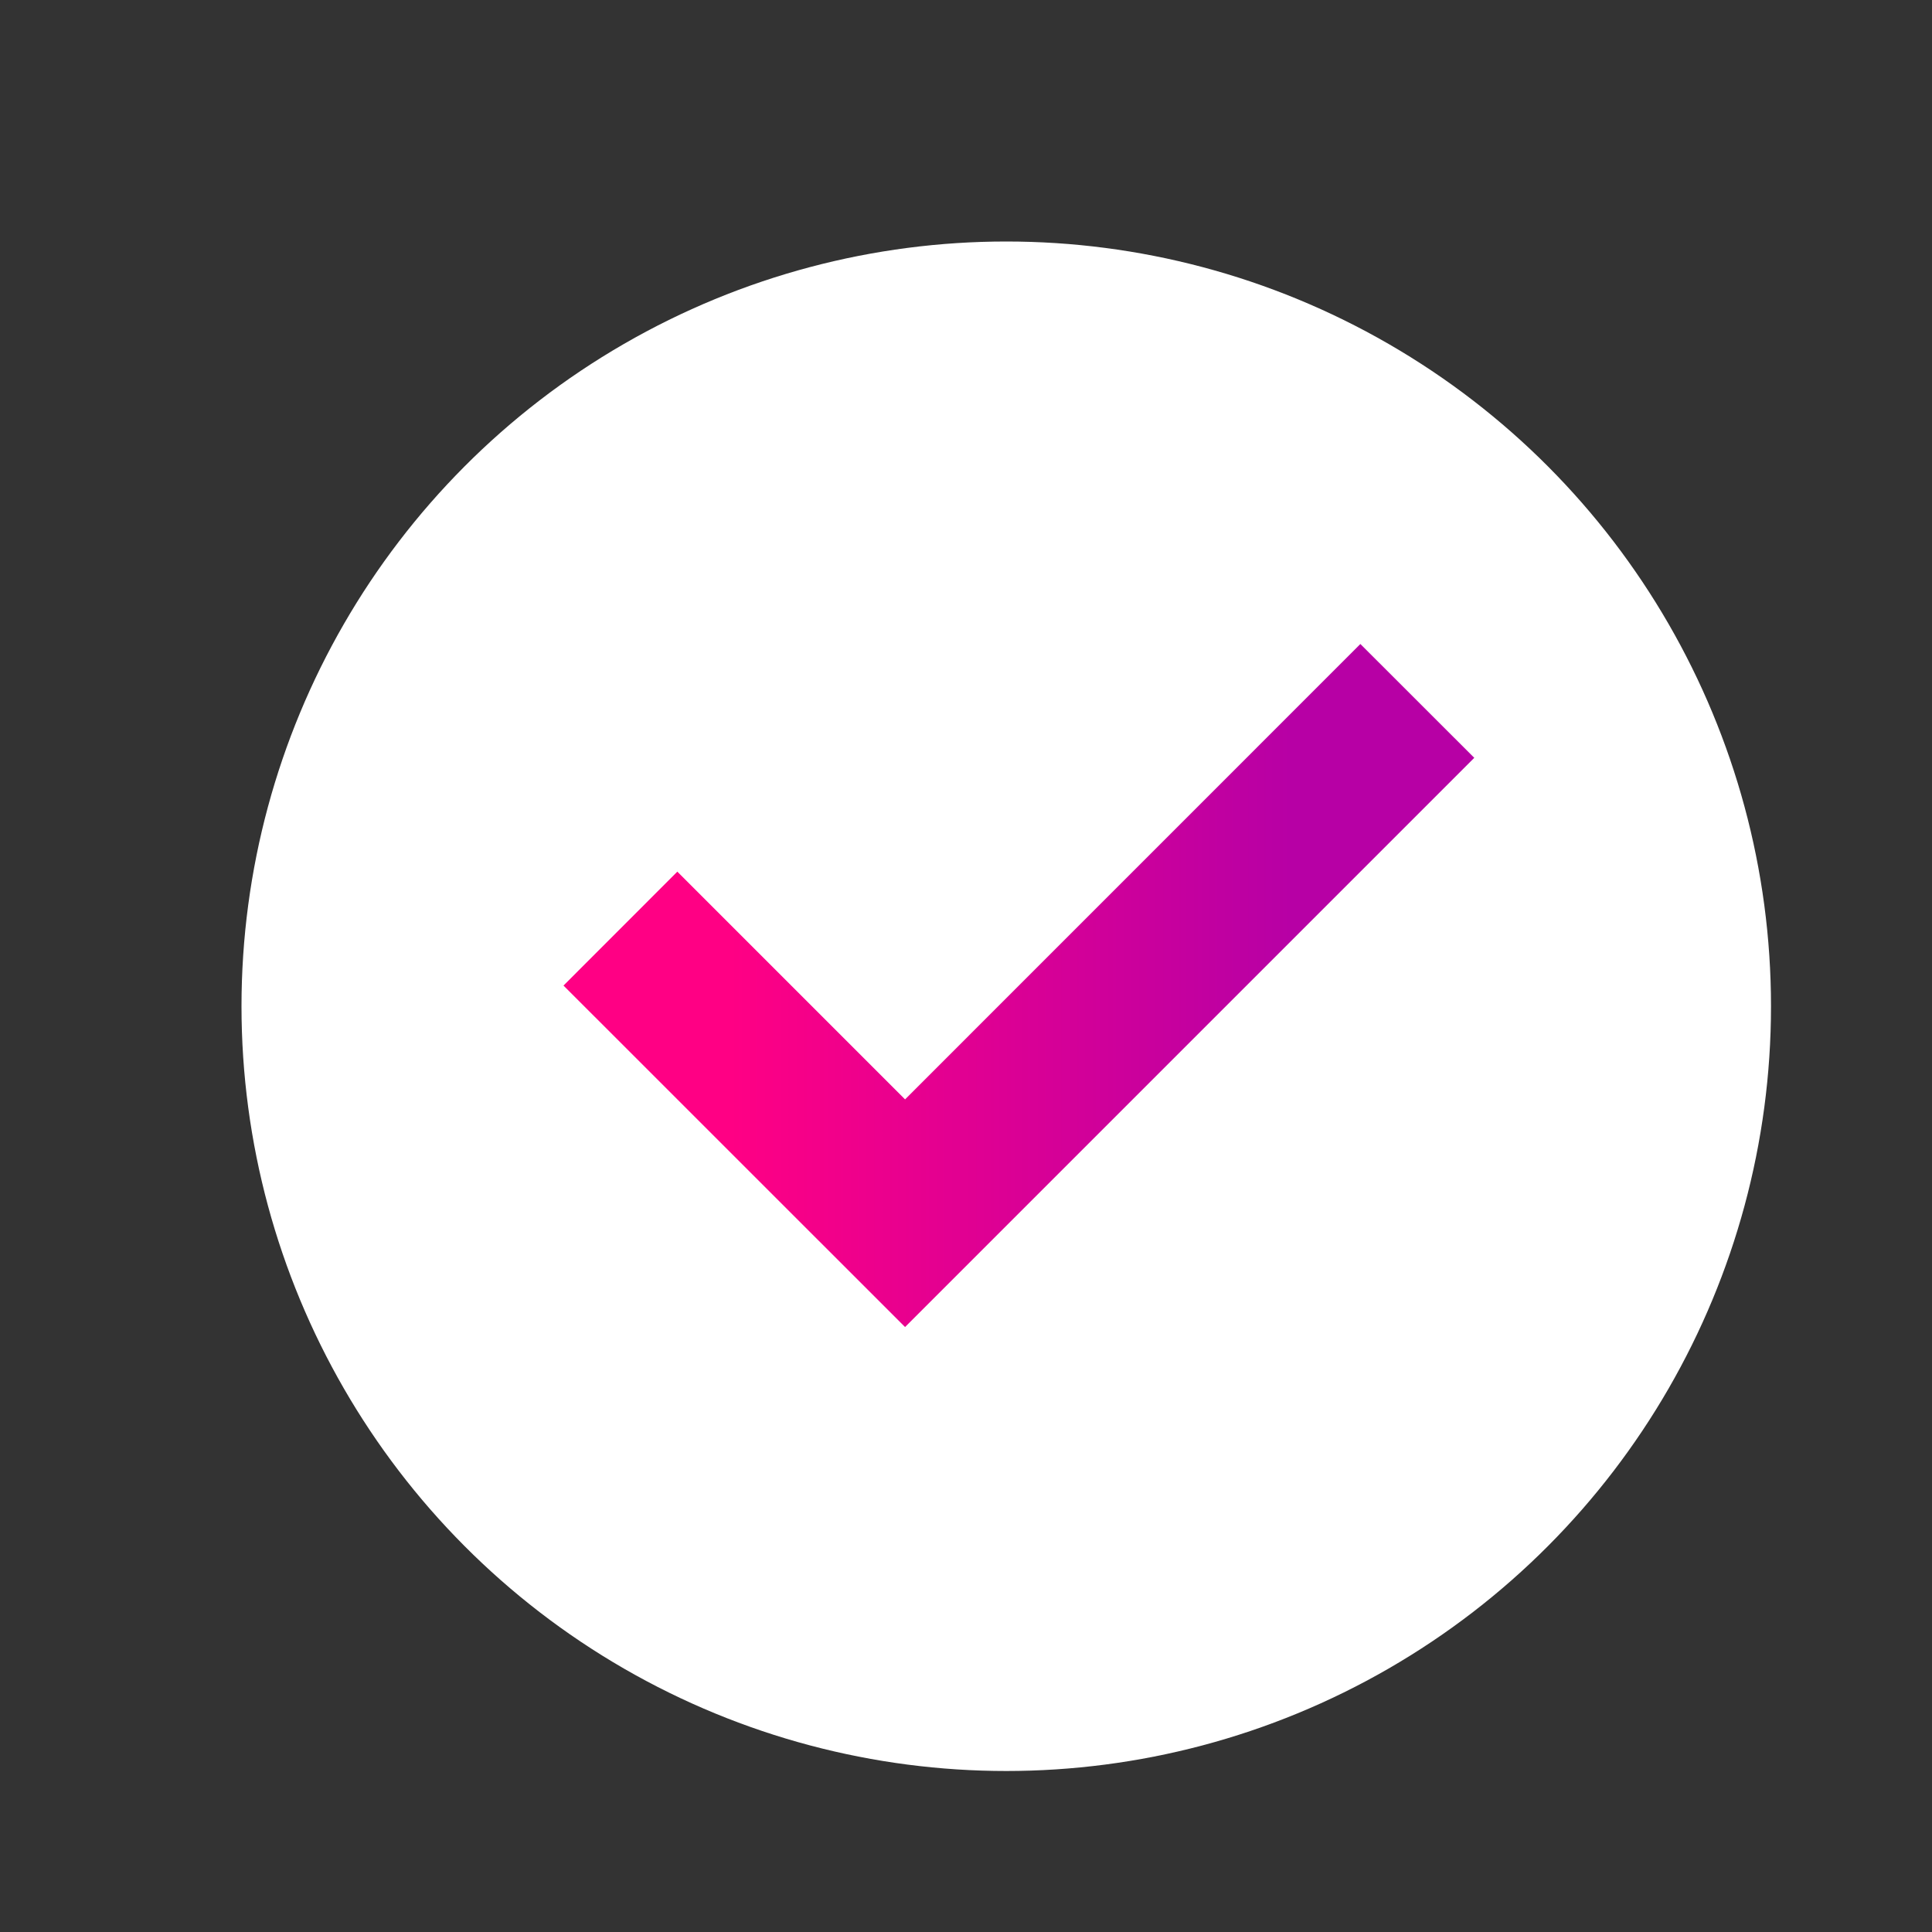
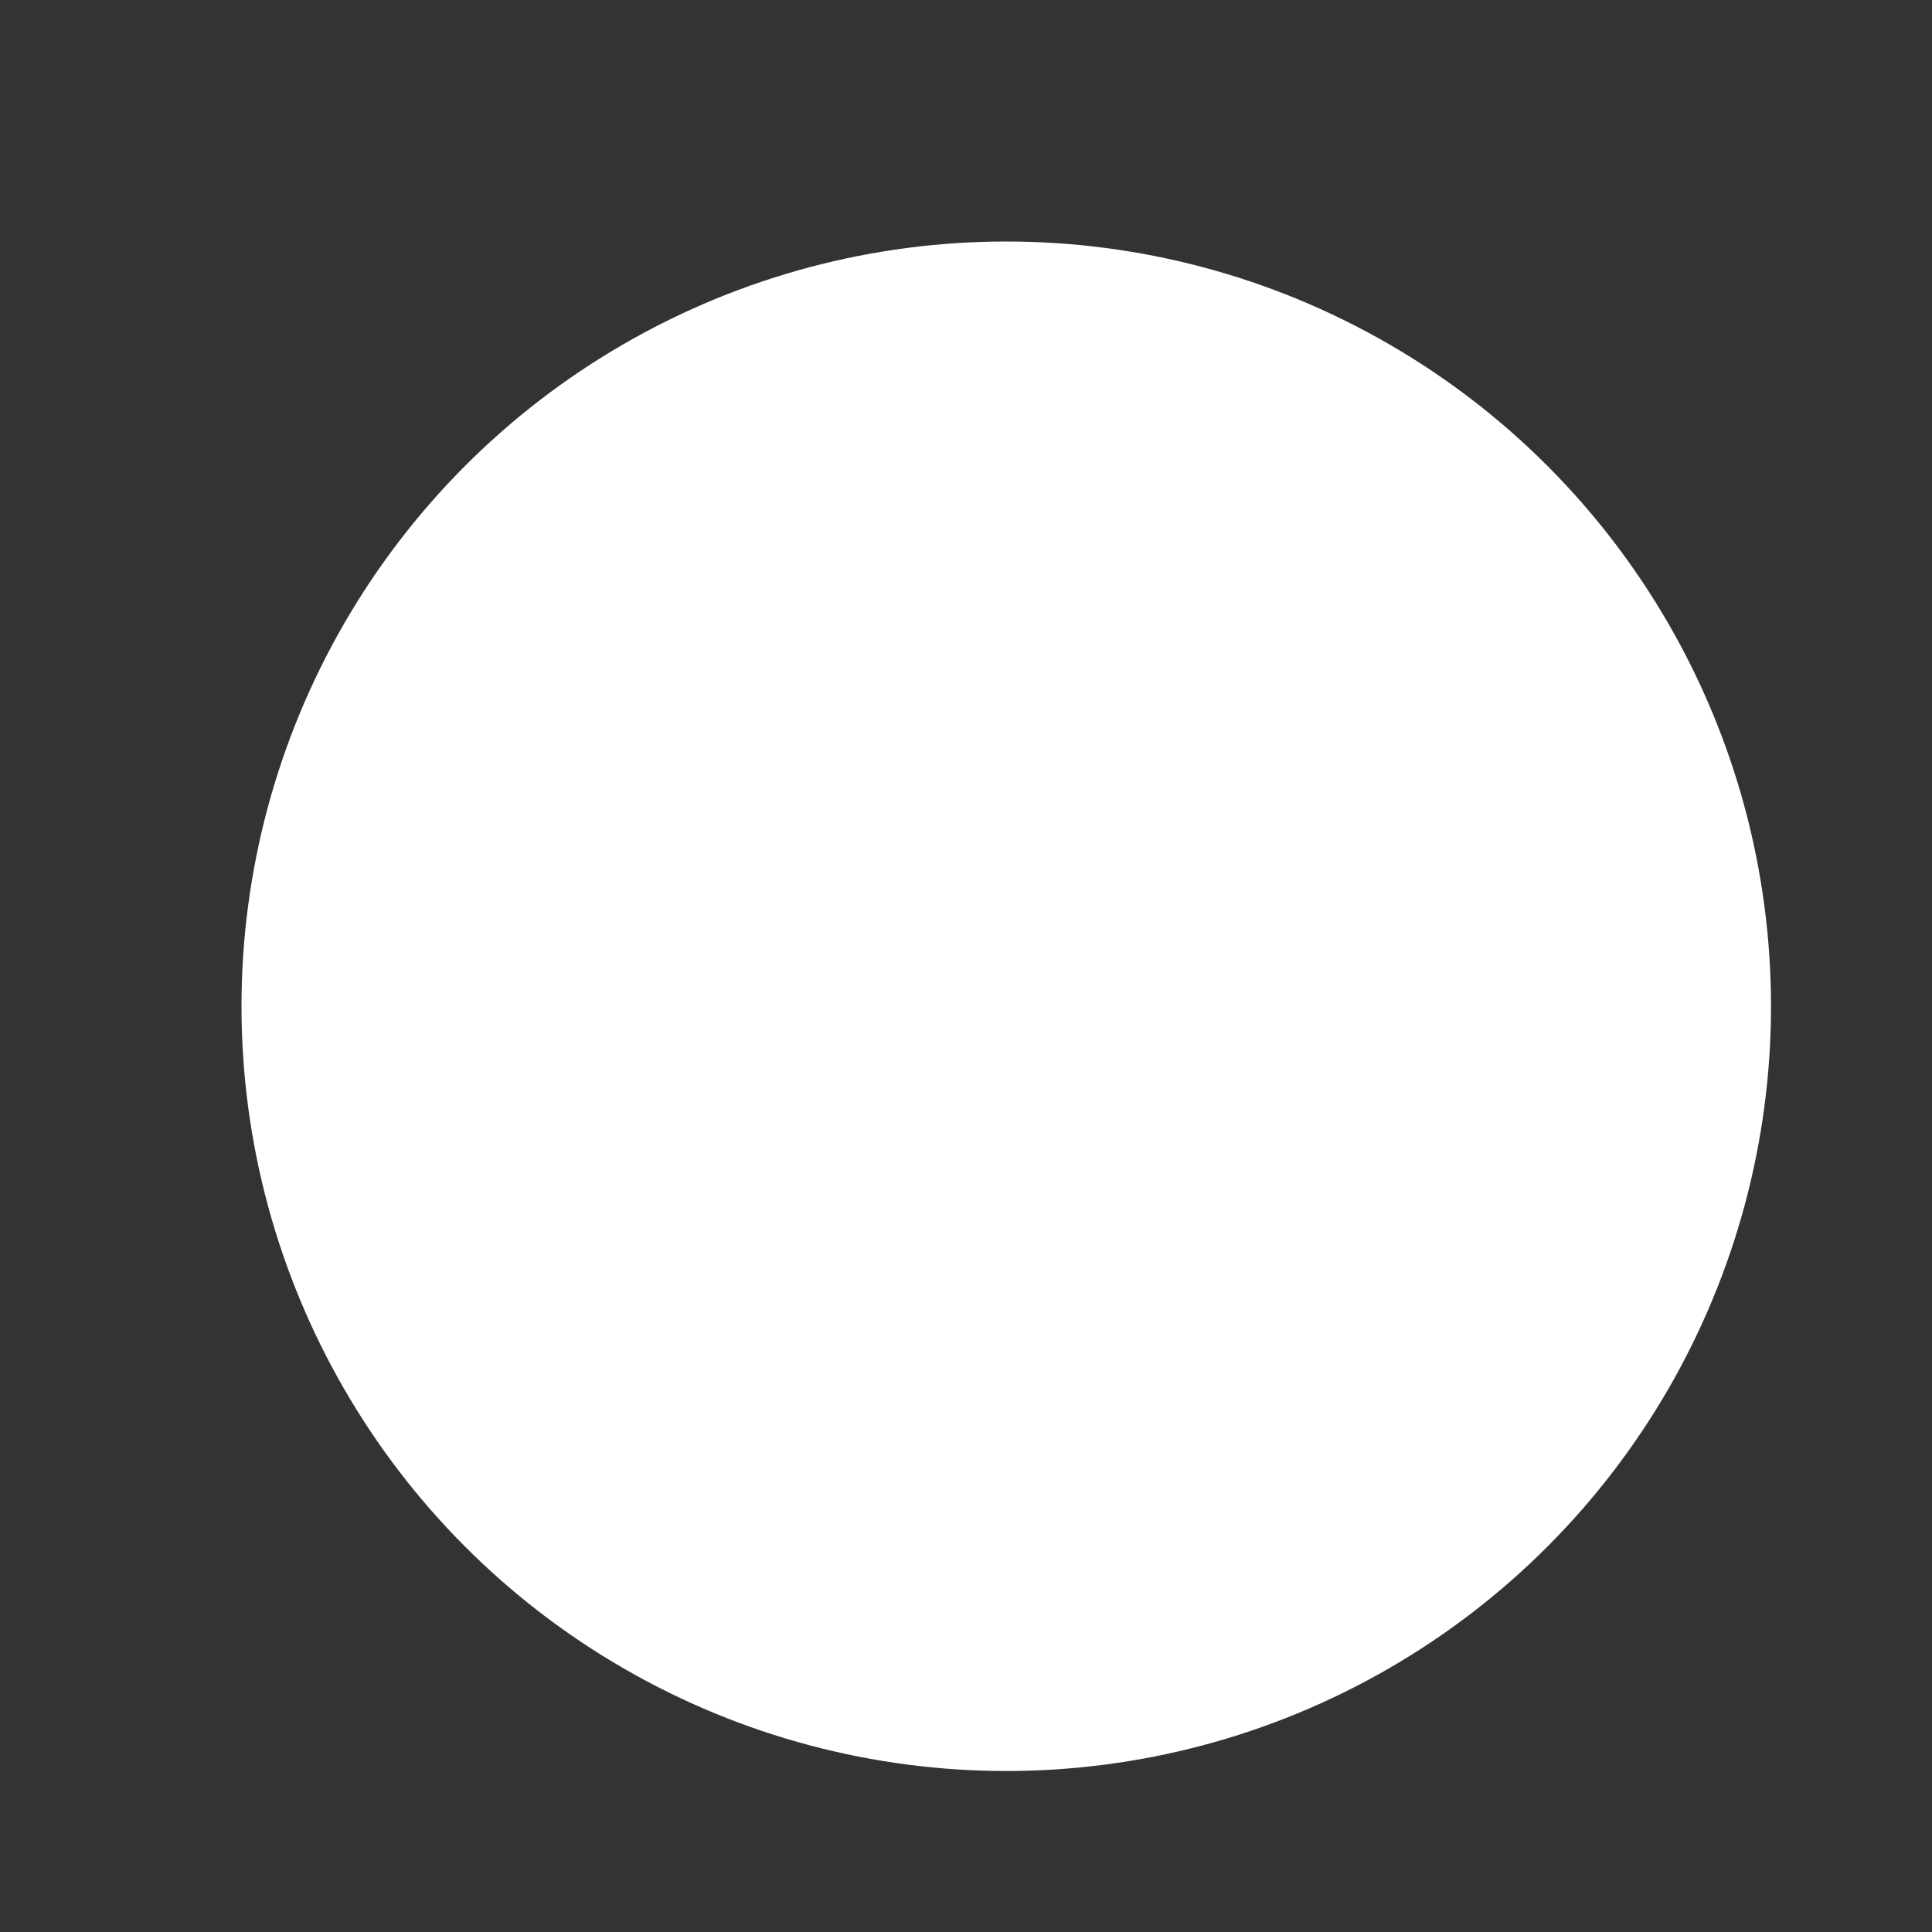
<svg xmlns="http://www.w3.org/2000/svg" width="24" height="24" viewBox="0 0 24 24" fill="none">
  <rect x="0" y="0" width="24" height="24" fill="#333333" stroke="none" />
  <circle cx="12.5" cy="12.5" r="9.5" fill="white" />
-   <path d="M11.243 16.485L7 12.243L8.414 10.828L11.243 13.657L16.899 8L18.314 9.414L11.243 16.485Z" fill="url(#paint0_linear_98_271)" />
  <defs>
    <linearGradient id="paint0_linear_98_271" x1="7.001" y1="12.243" x2="18.314" y2="12.243" gradientUnits="userSpaceOnUse">
      <stop offset="0.183" stop-color="#FF0084" />
      <stop offset="0.799" stop-color="#B700A5" />
    </linearGradient>
  </defs>
</svg>